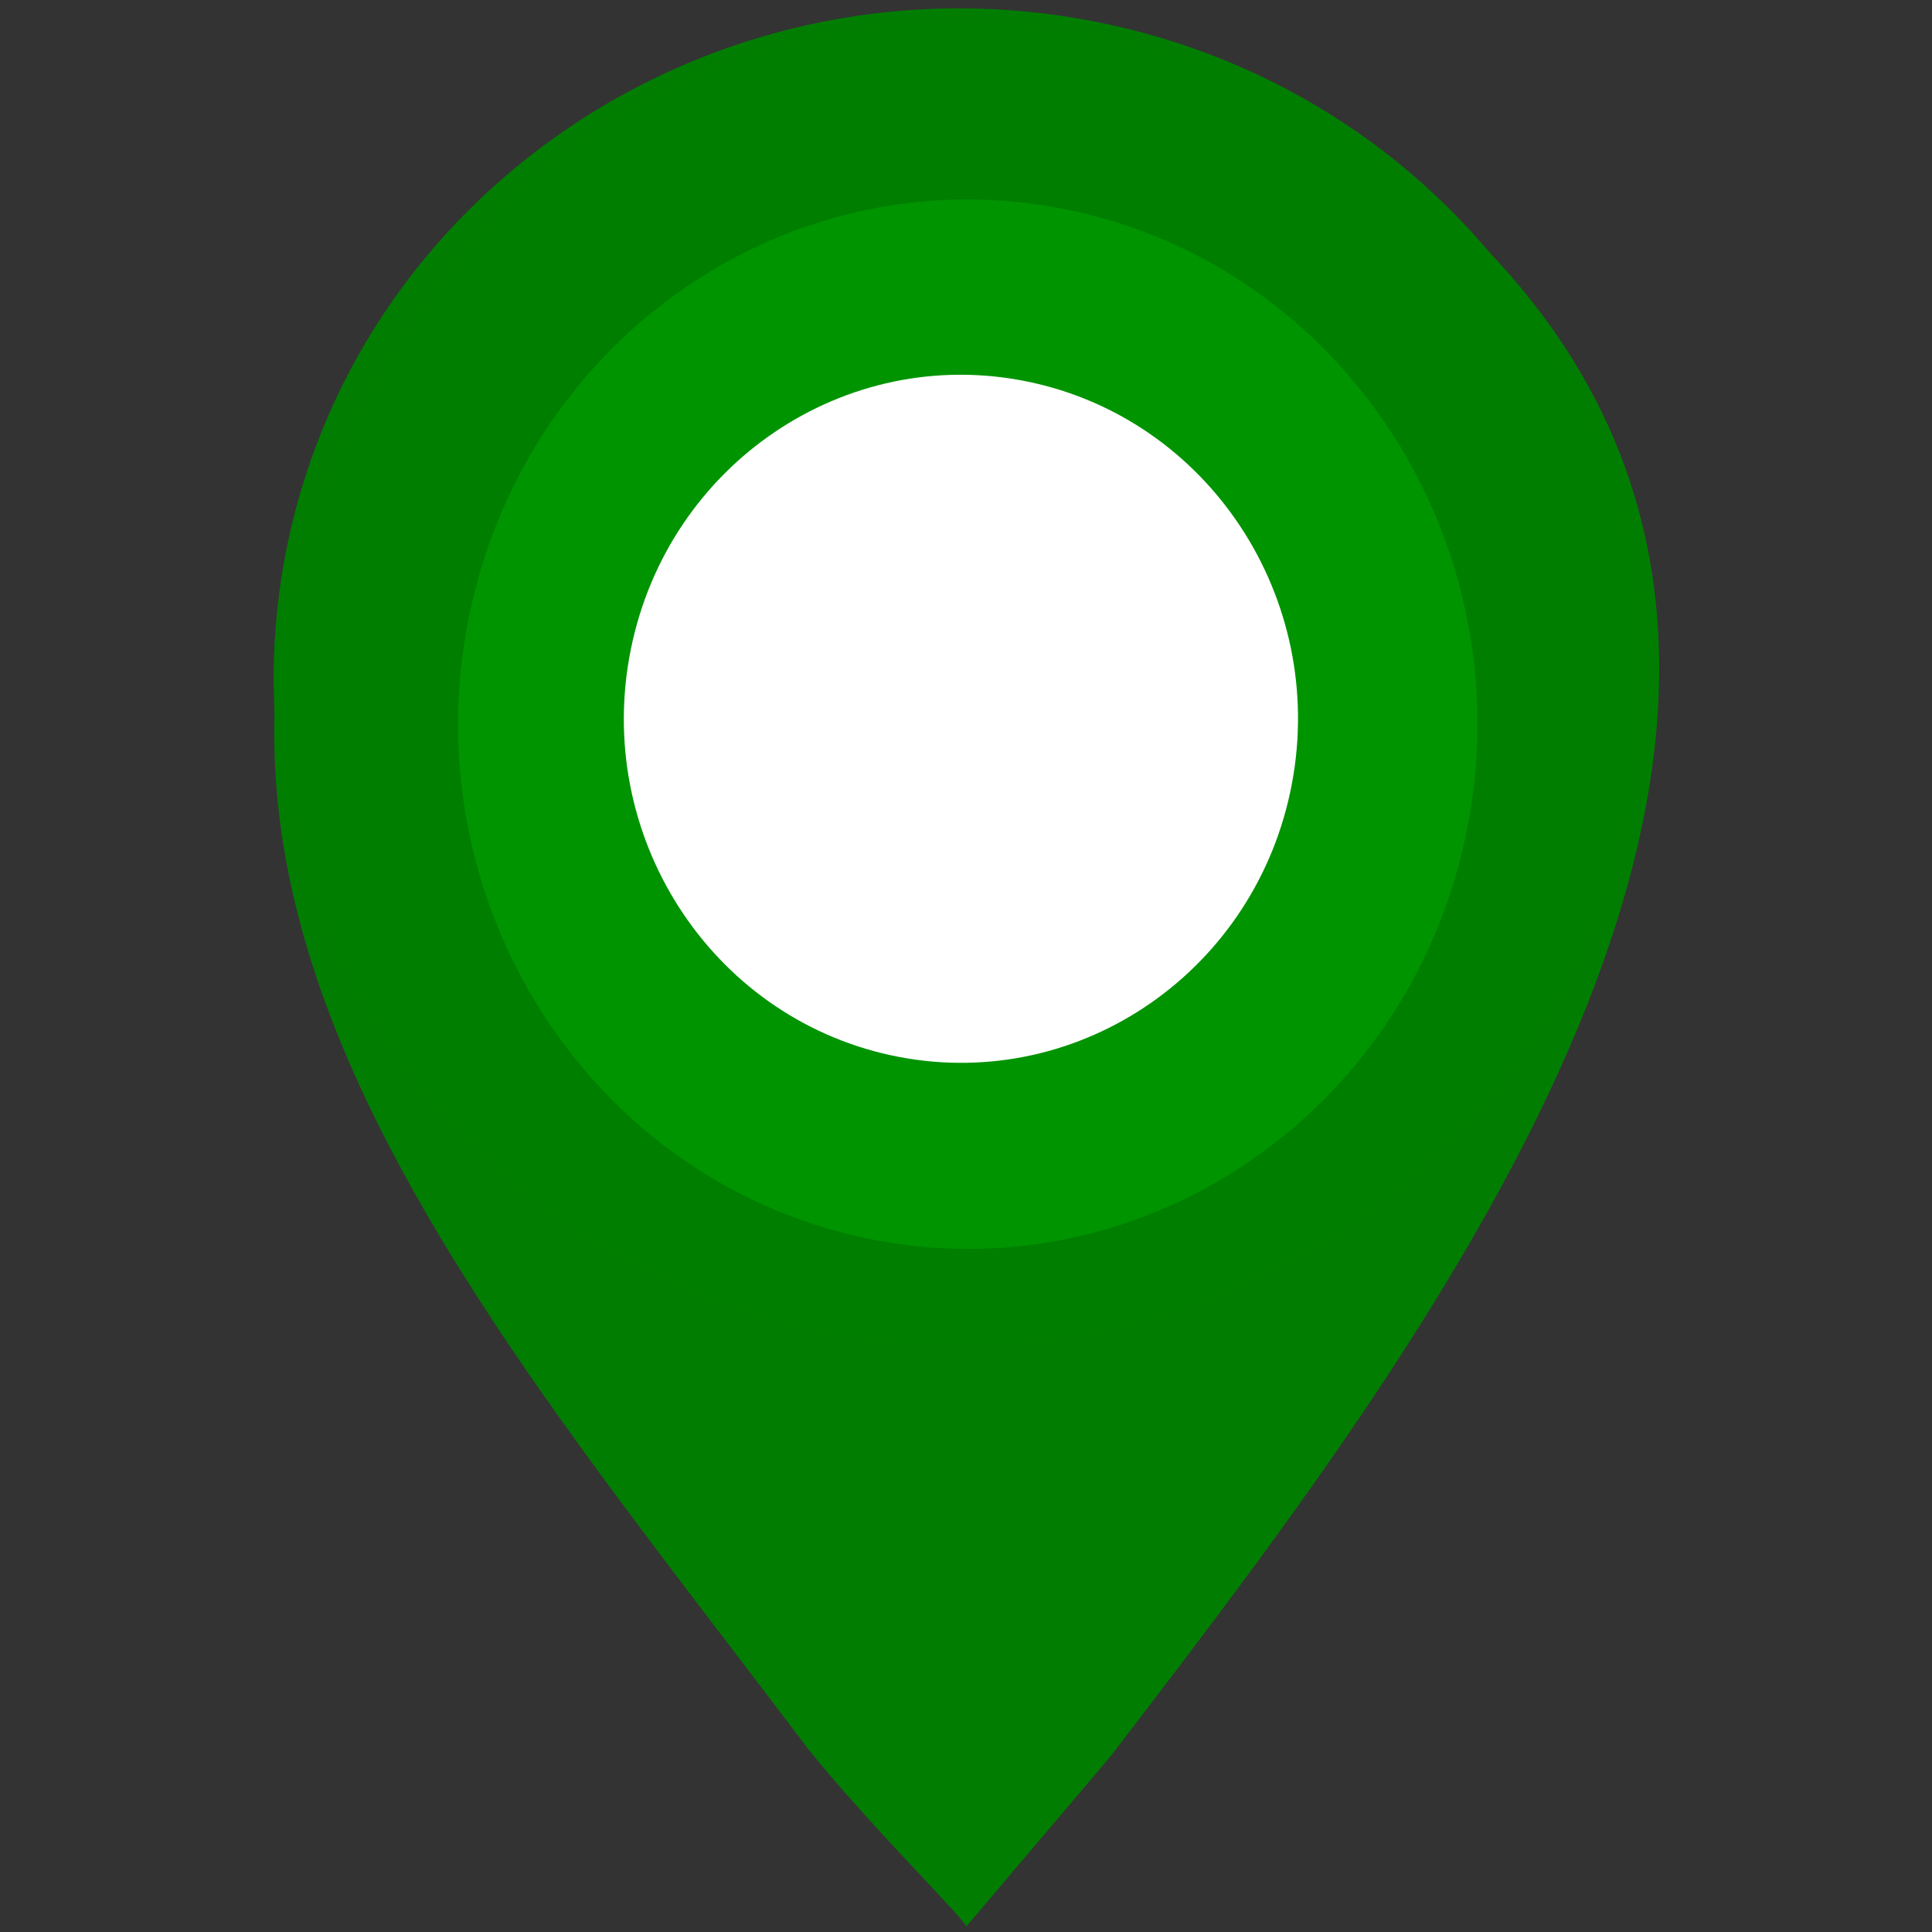
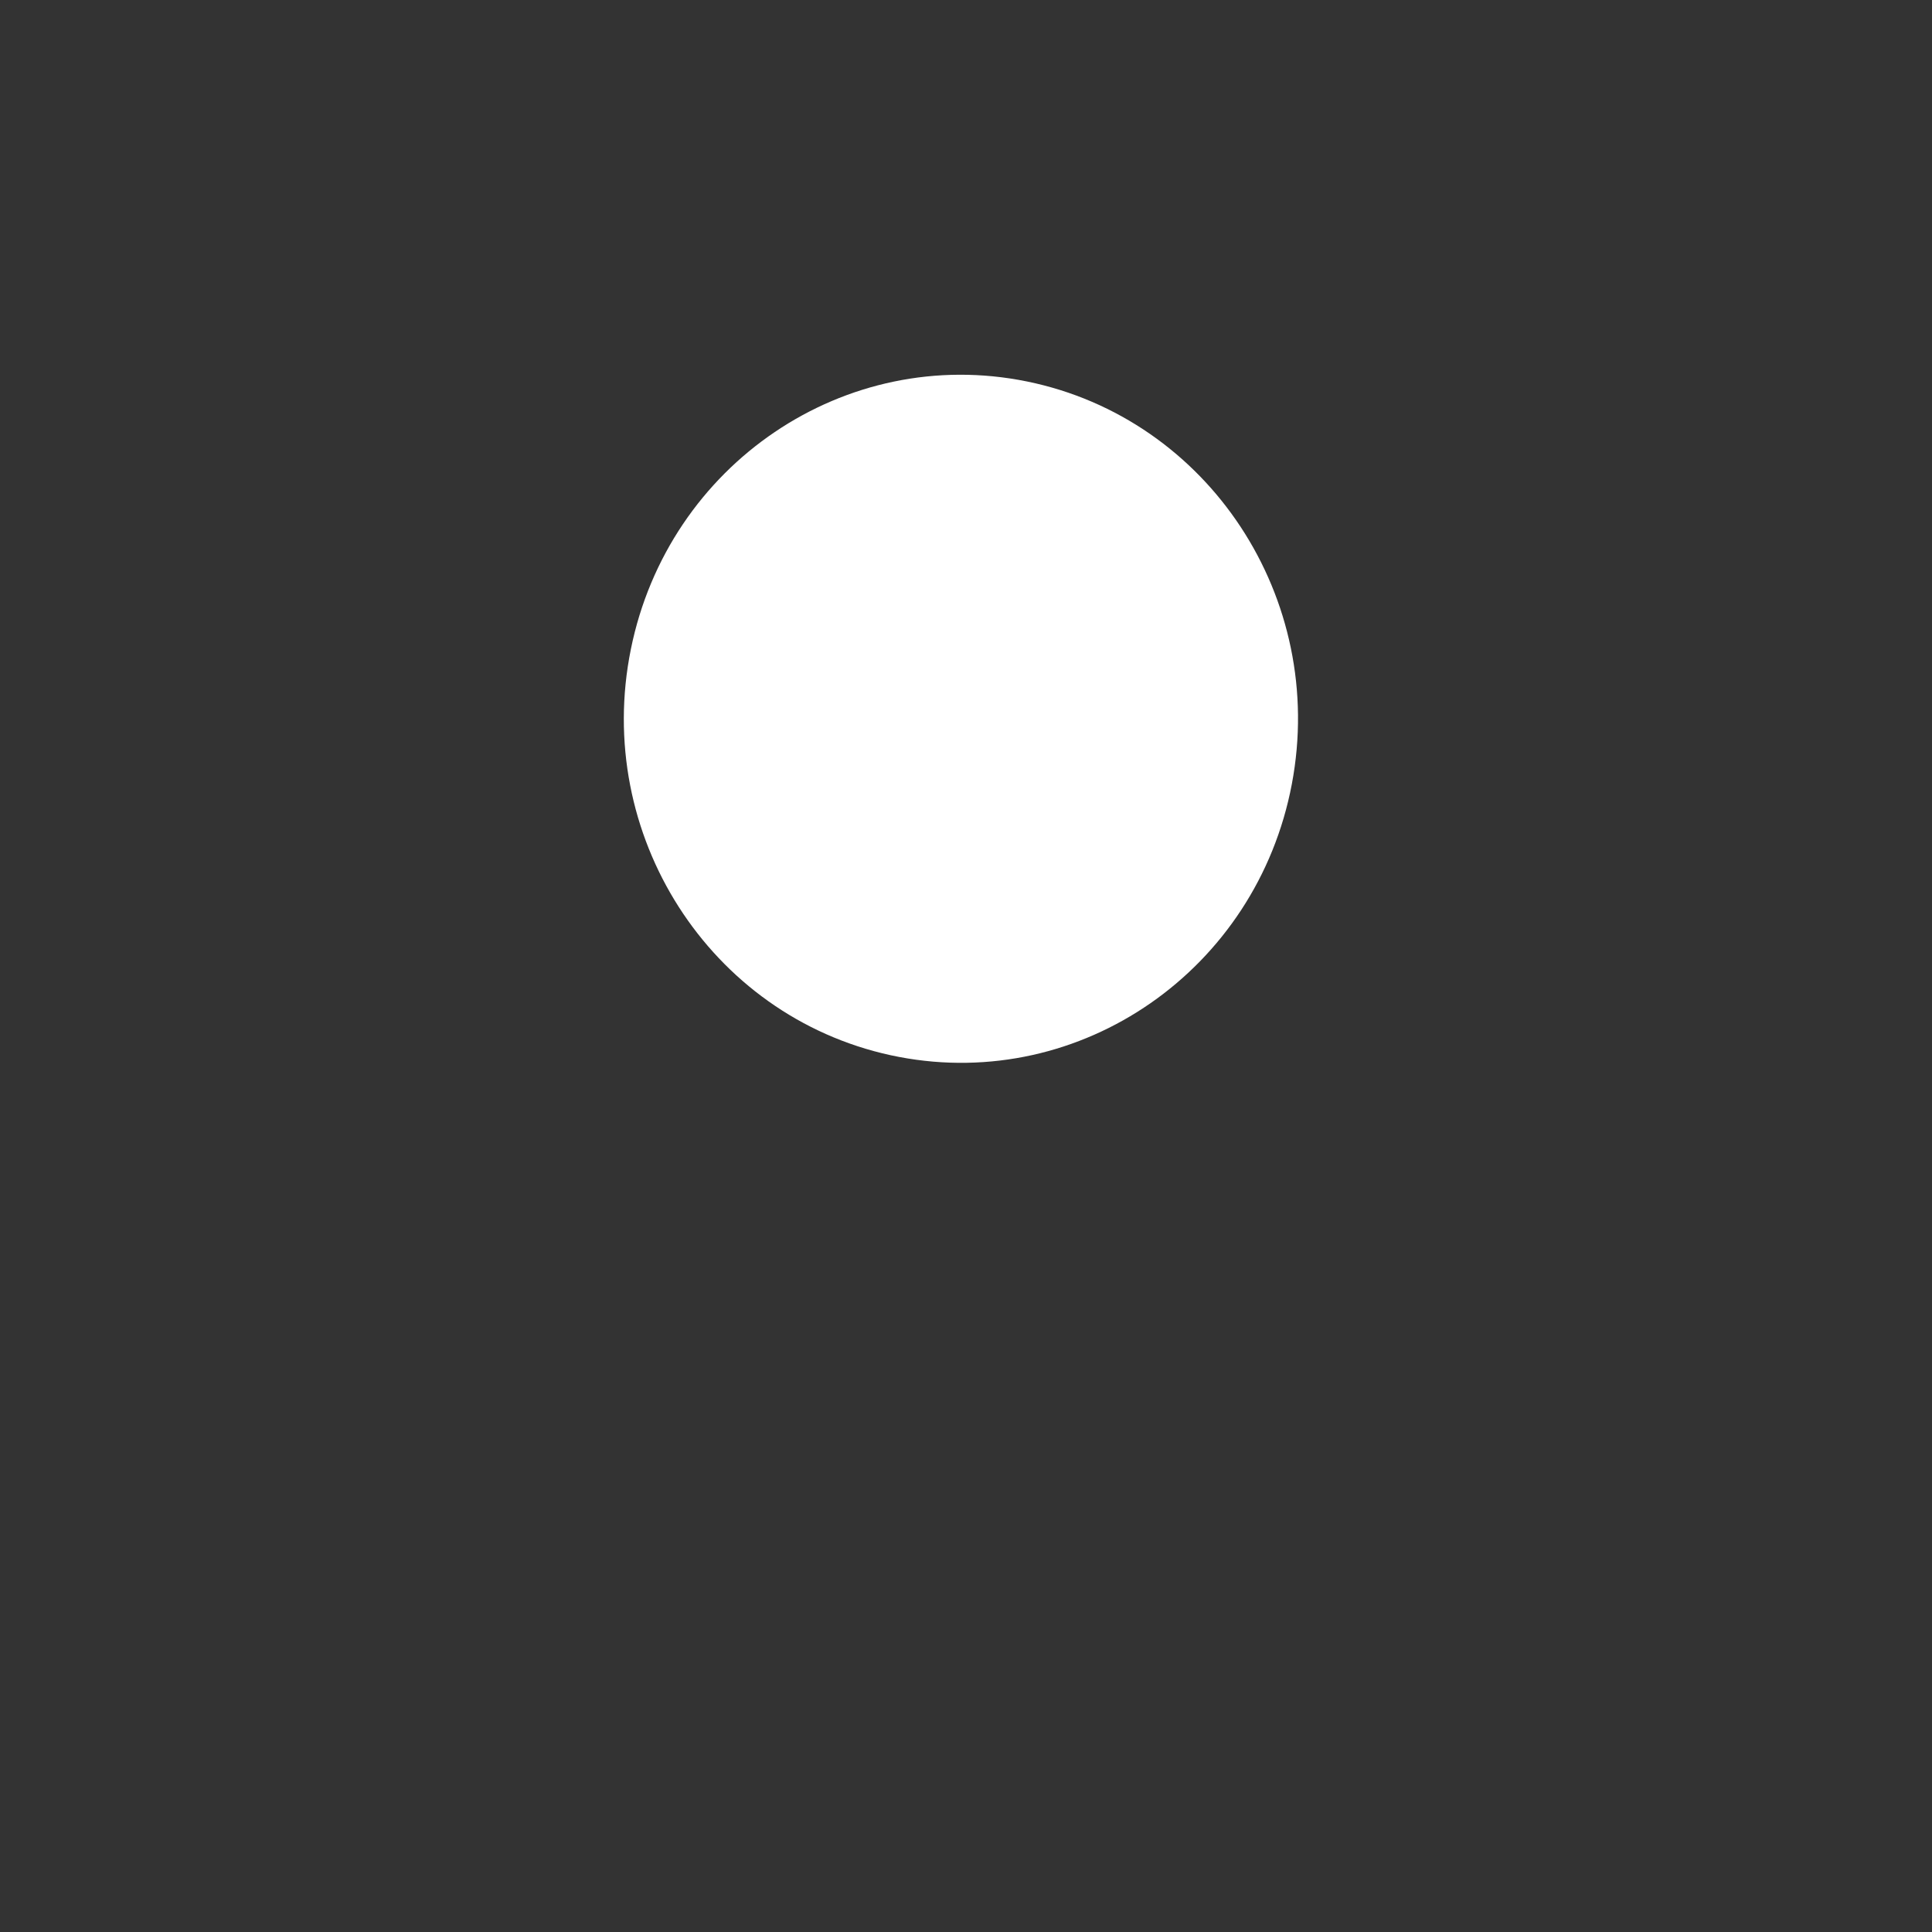
<svg xmlns="http://www.w3.org/2000/svg" xmlns:ns1="http://sodipodi.sourceforge.net/DTD/sodipodi-0.dtd" xmlns:ns2="http://www.inkscape.org/namespaces/inkscape" width="400" height="400" viewBox="0 0 400 400" version="1.1" id="svg11" ns1:docname="teardrop_with_hole_green.svg" ns2:version="1.1.1 (1:1.1+202109281949+c3084ef5ed)">
  <rect x="0" y="0" width="400" height="400" fill="#333333" stroke="none" />
  <defs id="defs15" />
  <ns1:namedview id="namedview13" pagecolor="#505050" bordercolor="#eeeeee" borderopacity="1" ns2:pageshadow="0" ns2:pageopacity="0" ns2:pagecheckerboard="0" showgrid="false" width="400px" showguides="true" ns2:guide-bbox="true" ns2:zoom="1.8002433" ns2:cx="161.08934" ns2:cy="210.5271" ns2:current-layer="svg11">
    <ns1:guide position="199.999,418.653" orientation="1,0" id="guide832" />
  </ns1:namedview>
  <g id="surface1" transform="matrix(1.079,0,0,1.079,51.766,-0.405)">
-     <path style="fill:#007f00;fill-opacity:0.988;fill-rule:nonzero;stroke:none" d="m 137.434,370.035 c -0.828,-2.008 -18.031,-18.809 -30.352,-34.074 C 34.098,239.18 -47.273,149.258 47.746,39.98 89.816,-0.617 141.691,-2.934 195.023,15.992 345.191,102.777 236.469,244.352 165.078,337.422 Z M 182.605,221.688 C 282.766,150.148 205.328,12.387 95.281,58.184 63.148,75.297 47.203,105.07 46.645,140.195 c -1.535,34.164 16.633,62.734 45.422,80.234 20.641,11.223 29.715,13.246 53.086,11.855 15.148,-0.898 23.875,-3.371 37.453,-10.598 z m 0,0" id="path2" />
-     <path style="fill:#007f00;fill-opacity:0.988;fill-rule:nonzero;stroke:none" d="M 108.723,255.844 C 37.953,241.133 -7.363,173.469 7.277,104.371 21.914,35.273 91.02,-9.344 161.977,4.492 232.938,18.328 279.129,85.422 265.391,154.699 251.656,223.973 183.137,269.438 112.004,256.484" id="path4" />
-     <path style="fill:#009400;fill-opacity:1;fill-rule:nonzero;stroke:none" d="M 117.332,237.785 C 64.75,226.246 31.078,173.168 41.957,118.969 52.836,64.766 104.18,29.77 156.898,40.621 c 52.723,10.852 87.043,63.484 76.836,117.824 -10.207,54.34 -61.113,90.004 -113.965,79.844" id="path6" />
    <path style="fill:#ffffff;fill-opacity:1;fill-rule:nonzero;stroke:none" d="M 122.922,202.852 C 88.145,195.281 65.879,160.484 73.074,124.945 80.266,89.406 114.223,66.457 149.086,73.574 c 34.867,7.117 57.566,41.625 50.816,77.254 -6.75,35.629 -40.418,59.016 -75.371,52.352" id="path8" />
  </g>
</svg>